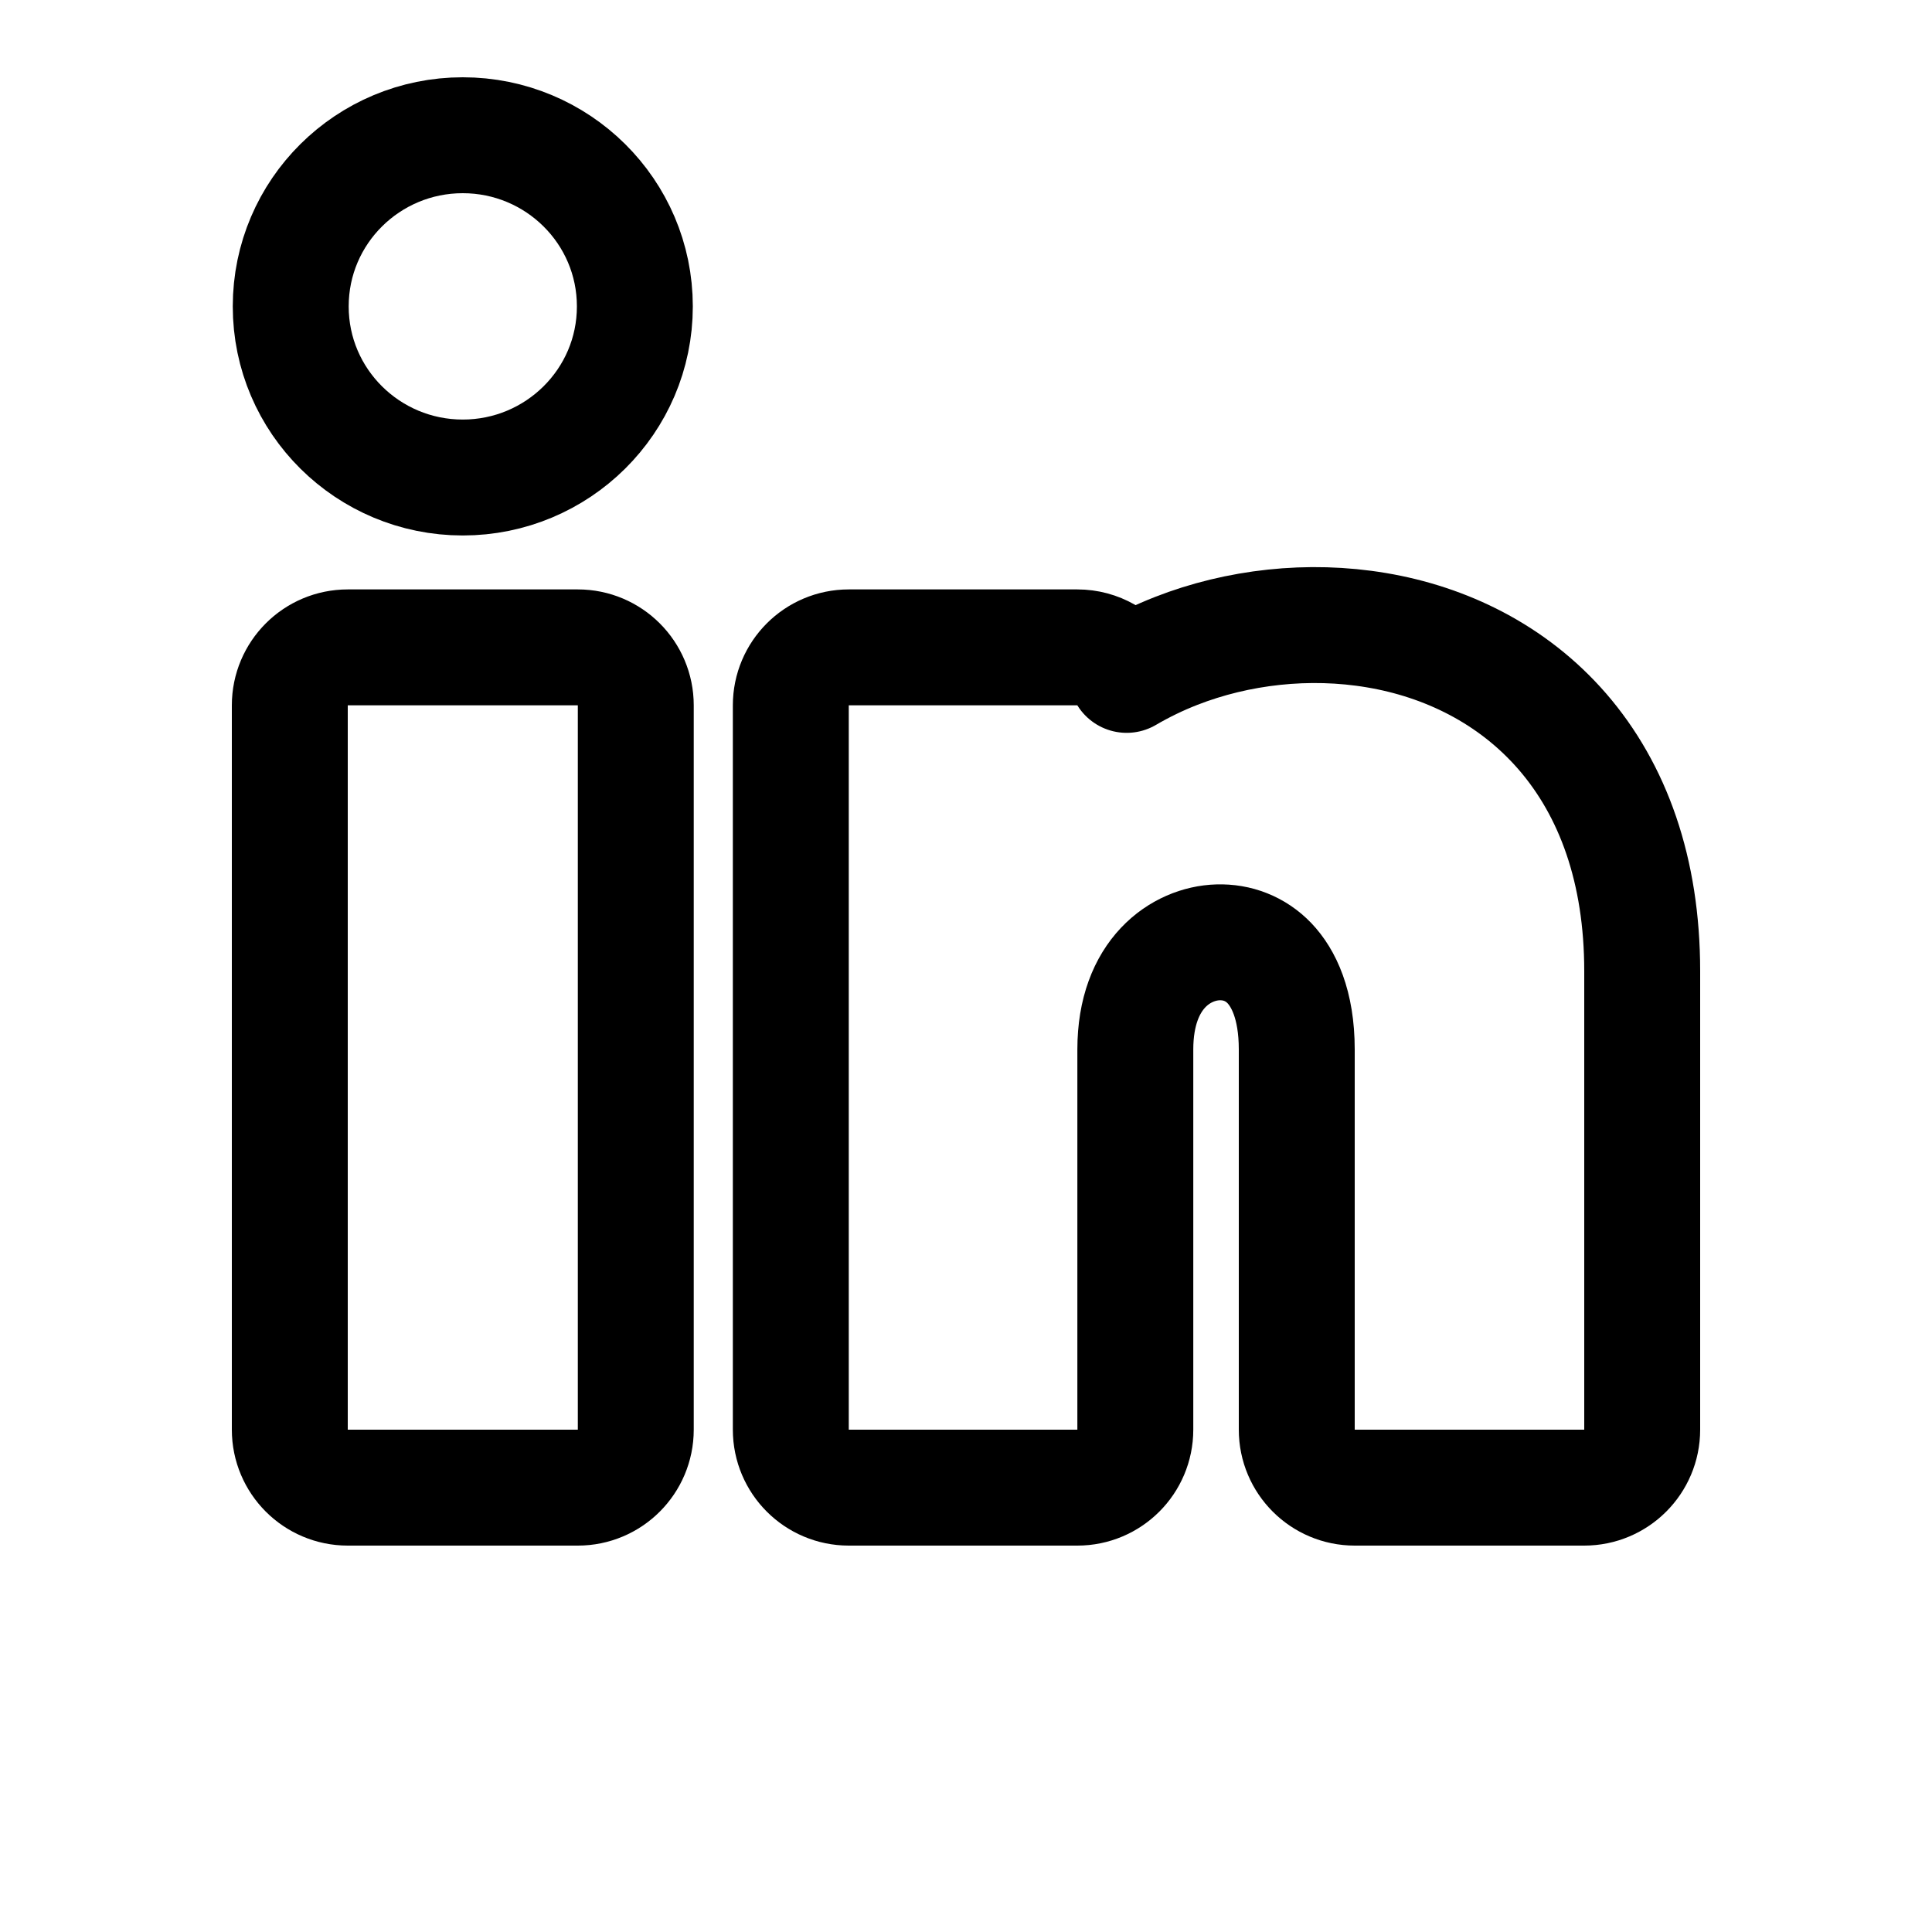
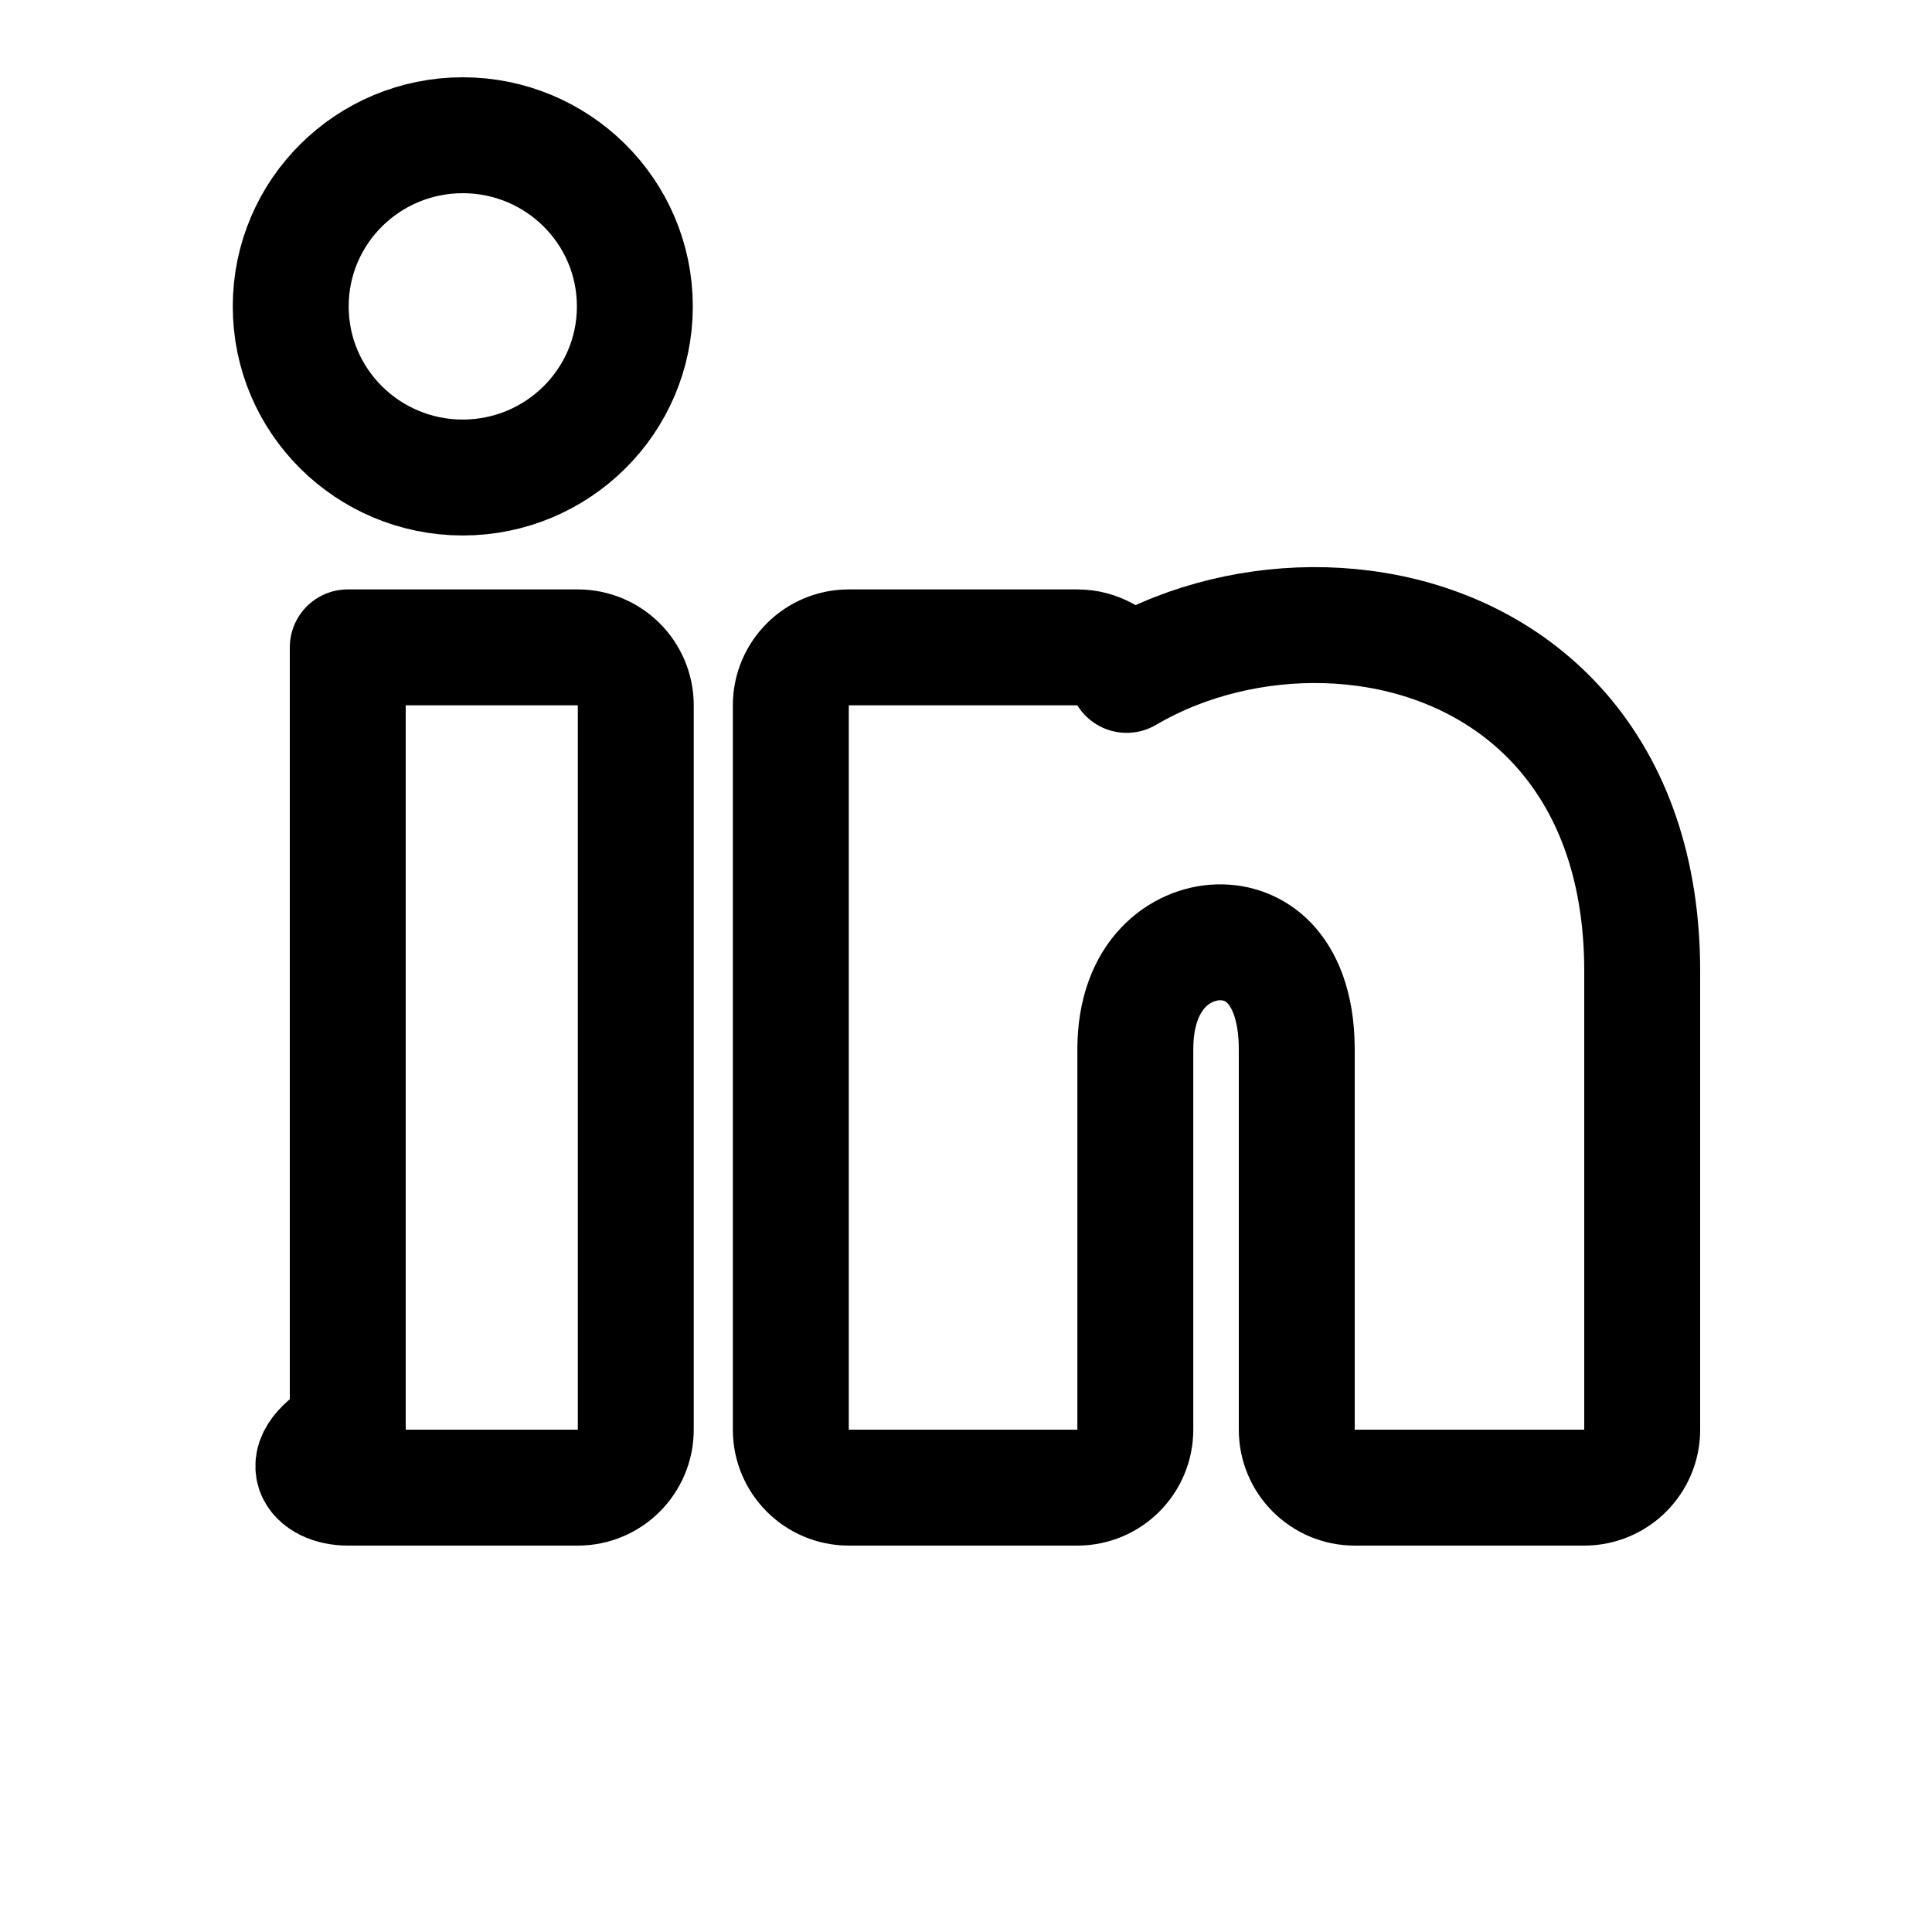
<svg xmlns="http://www.w3.org/2000/svg" width="25" height="25" viewBox="0 0 25 25" fill="none">
-   <path d="M8.227 9.127C8.227 8.713 7.891 8.377 7.477 8.377H4.5C4.086 8.377 3.75 8.713 3.75 9.127V18.5C3.75 18.914 4.086 19.25 4.5 19.25H7.477C7.891 19.25 8.227 18.914 8.227 18.5V9.127ZM14.579 8.733C14.447 8.52 14.21 8.377 13.94 8.377H10.983C10.569 8.377 10.233 8.713 10.233 9.127V18.5C10.233 18.914 10.569 19.25 10.983 19.25H13.941C14.355 19.25 14.691 18.914 14.691 18.5V13.58C14.691 12.593 15.291 12.208 15.759 12.194C16.008 12.186 16.246 12.275 16.427 12.464C16.606 12.652 16.78 12.994 16.78 13.58V18.5C16.78 18.914 17.116 19.25 17.53 19.25H20.5C20.914 19.25 21.25 18.914 21.25 18.5V12.565C21.25 11.262 20.872 10.223 20.218 9.467C19.568 8.717 18.697 8.304 17.813 8.155C16.934 8.006 16.015 8.112 15.219 8.423C14.999 8.509 14.784 8.613 14.579 8.733ZM5.988 6.179C7.212 6.179 8.215 5.193 8.215 3.965C8.215 2.736 7.213 1.75 5.988 1.75C4.764 1.75 3.762 2.736 3.762 3.965C3.762 5.193 4.764 6.179 5.988 6.179Z" stroke="currentColor" stroke-width="1.5" stroke-linejoin="round" />
+   <path d="M8.227 9.127C8.227 8.713 7.891 8.377 7.477 8.377H4.5V18.5C3.75 18.914 4.086 19.25 4.5 19.25H7.477C7.891 19.25 8.227 18.914 8.227 18.5V9.127ZM14.579 8.733C14.447 8.52 14.21 8.377 13.94 8.377H10.983C10.569 8.377 10.233 8.713 10.233 9.127V18.5C10.233 18.914 10.569 19.25 10.983 19.25H13.941C14.355 19.25 14.691 18.914 14.691 18.5V13.58C14.691 12.593 15.291 12.208 15.759 12.194C16.008 12.186 16.246 12.275 16.427 12.464C16.606 12.652 16.78 12.994 16.78 13.58V18.5C16.78 18.914 17.116 19.25 17.53 19.25H20.5C20.914 19.25 21.25 18.914 21.25 18.5V12.565C21.25 11.262 20.872 10.223 20.218 9.467C19.568 8.717 18.697 8.304 17.813 8.155C16.934 8.006 16.015 8.112 15.219 8.423C14.999 8.509 14.784 8.613 14.579 8.733ZM5.988 6.179C7.212 6.179 8.215 5.193 8.215 3.965C8.215 2.736 7.213 1.75 5.988 1.75C4.764 1.75 3.762 2.736 3.762 3.965C3.762 5.193 4.764 6.179 5.988 6.179Z" stroke="currentColor" stroke-width="1.5" stroke-linejoin="round" />
</svg>